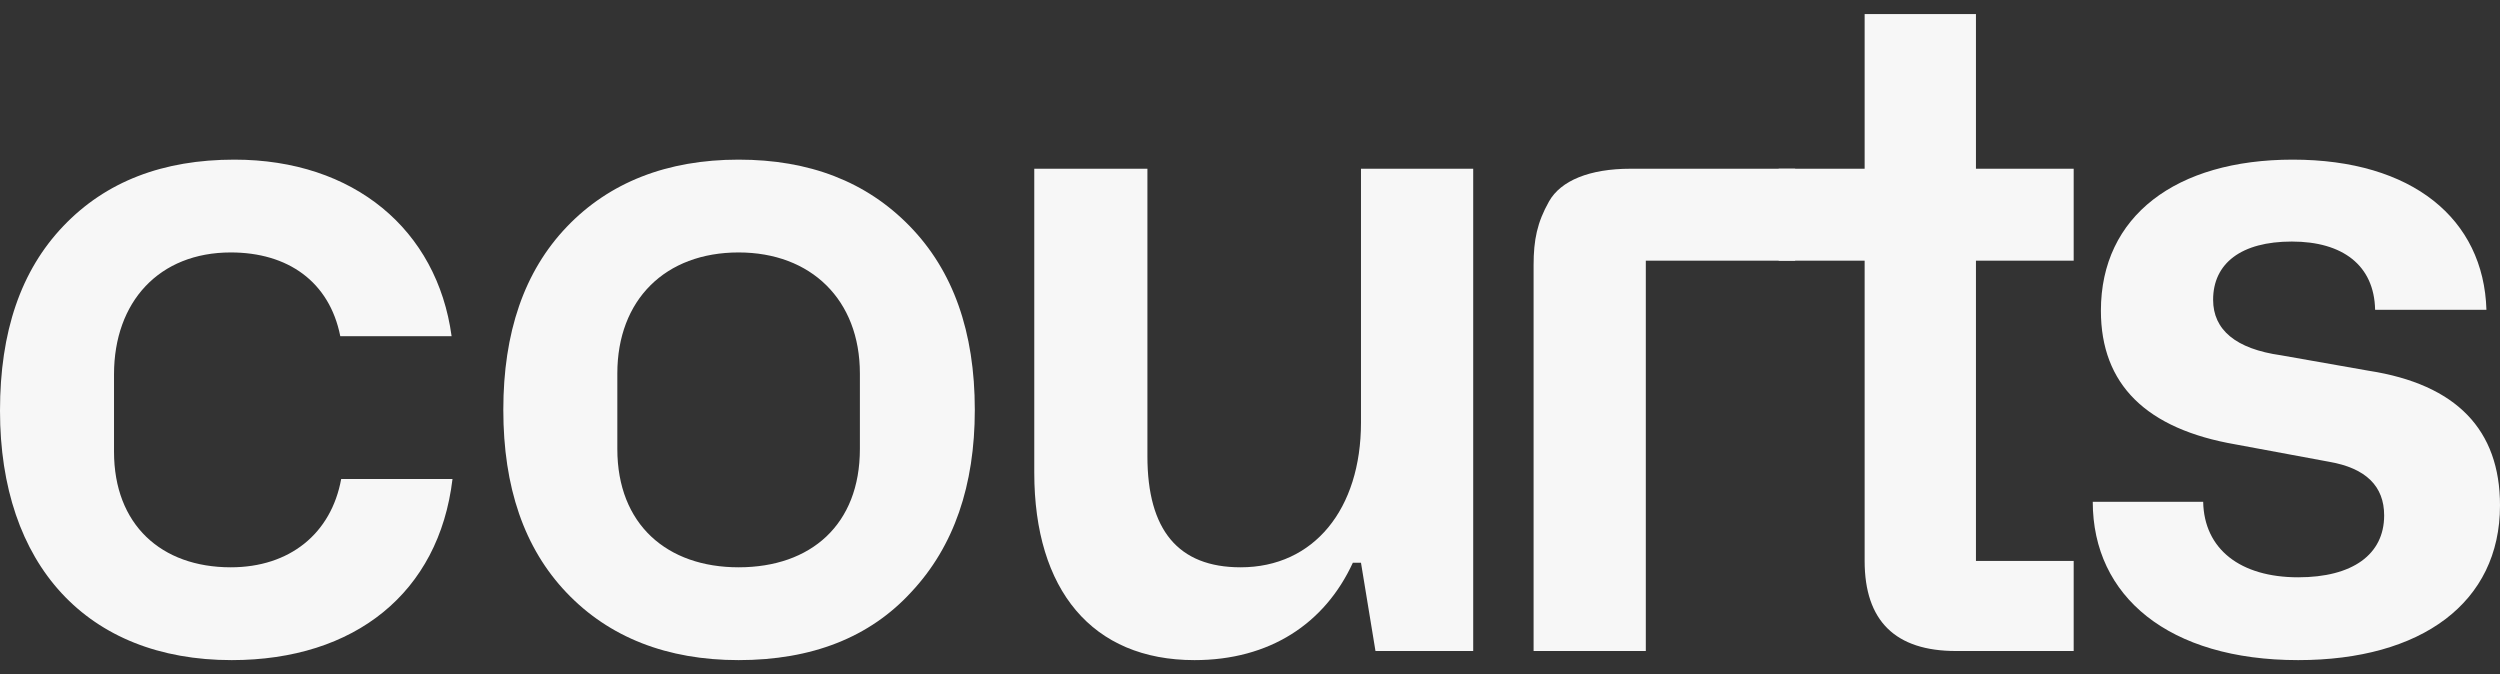
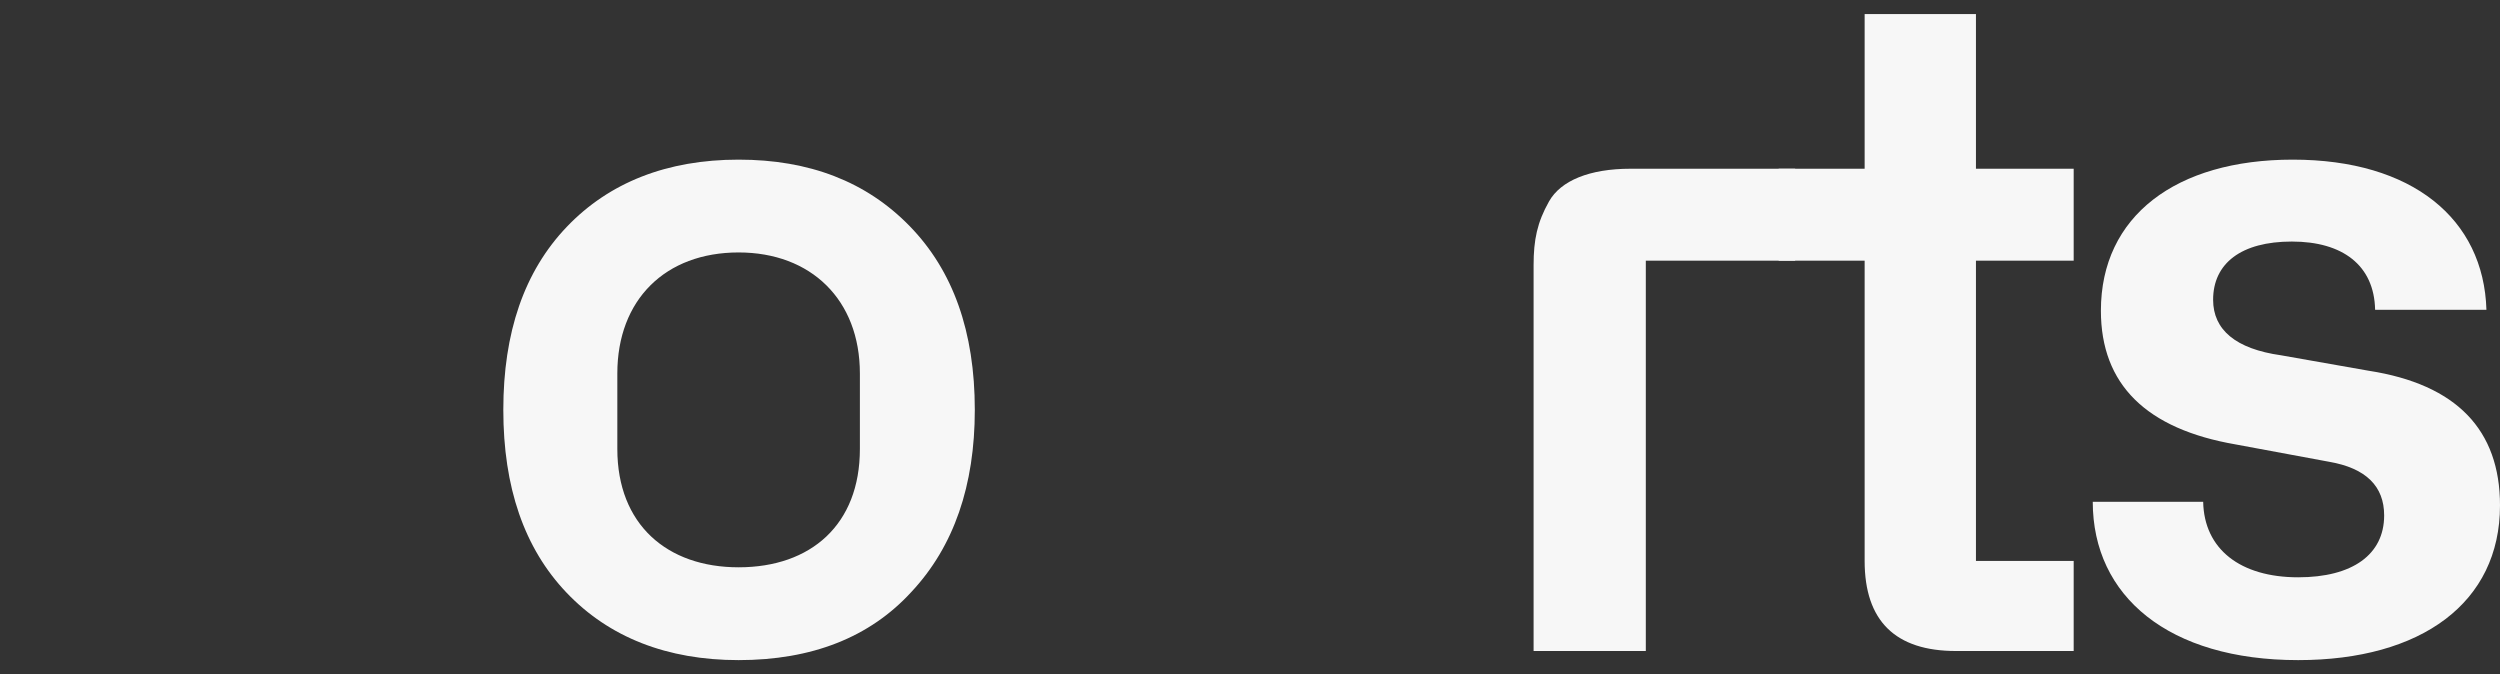
<svg xmlns="http://www.w3.org/2000/svg" width="89" height="24" viewBox="0 0 89 24" fill="none">
  <rect x="0" y="0" width="89" height="24" fill="#333333" stroke="none" />
-   <path d="M12.146 17.053H16.109C15.626 21.103 12.629 23.5 8.248 23.5C3.093 23.5 0 20.099 0 14.624C0 11.806 0.741 9.635 2.255 8.048C3.769 6.461 5.799 5.683 8.344 5.683C12.597 5.683 15.561 8.177 16.077 11.968H12.114C11.727 10.024 10.245 8.987 8.216 8.987C5.67 8.987 4.059 10.737 4.059 13.328V16.082C4.059 18.673 5.735 20.196 8.216 20.196C10.31 20.196 11.792 18.997 12.146 17.053Z" fill="#F7F7F7" />
  <path d="M17.918 14.591C17.918 11.838 18.659 9.668 20.173 8.08C21.687 6.493 23.749 5.683 26.294 5.683C28.807 5.683 30.837 6.461 32.383 8.048C33.93 9.635 34.703 11.806 34.703 14.591C34.703 17.28 33.962 19.451 32.448 21.07C30.966 22.69 28.904 23.5 26.294 23.5C23.749 23.5 21.687 22.69 20.173 21.103C18.659 19.515 17.918 17.345 17.918 14.591ZM21.977 13.296V15.985C21.977 18.673 23.749 20.196 26.294 20.196C28.872 20.196 30.612 18.673 30.612 15.985V13.296C30.612 10.672 28.872 8.987 26.294 8.987C23.685 8.987 21.977 10.672 21.977 13.296Z" fill="#F7F7F7" />
-   <path d="M48.451 6.007H52.446V23.176H48.967L48.451 20.034H48.161C47.162 22.204 45.197 23.5 42.523 23.5C38.882 23.5 36.82 21.006 36.82 16.827V6.007H40.848V16.244C40.848 18.868 41.943 20.196 44.166 20.196C46.776 20.196 48.451 18.122 48.451 15.045V6.007Z" fill="#F7F7F7" />
  <path d="M58.043 6.007H63.907V9.279H58.591V23.176H54.596V9.441C54.596 8.534 54.725 7.918 55.144 7.173C55.562 6.428 56.593 6.007 58.043 6.007Z" fill="#F7F7F7" />
  <path d="M73.823 9.279H70.344V19.969H73.823V23.176H69.635C67.476 23.176 66.381 22.107 66.381 19.969V9.279H63.32V6.007H66.381V0.5H70.344V6.007H73.823V9.279Z" fill="#F7F7F7" />
  <path d="M74.502 17.863H78.433C78.465 19.548 79.754 20.552 81.815 20.552C83.749 20.552 84.876 19.742 84.876 18.349C84.876 17.313 84.232 16.665 82.911 16.438L79.592 15.822C76.403 15.272 74.792 13.684 74.792 11.061C74.792 7.692 77.466 5.683 81.622 5.683C85.875 5.683 88.42 7.789 88.517 11.028H84.554C84.522 9.441 83.394 8.599 81.59 8.599C79.786 8.599 78.787 9.376 78.787 10.672C78.787 11.741 79.592 12.421 81.203 12.648L84.328 13.199C87.454 13.684 89 15.304 89 17.993C89 21.459 86.197 23.5 81.815 23.5C77.208 23.5 74.502 21.232 74.502 17.863Z" fill="#F7F7F7" />
</svg>